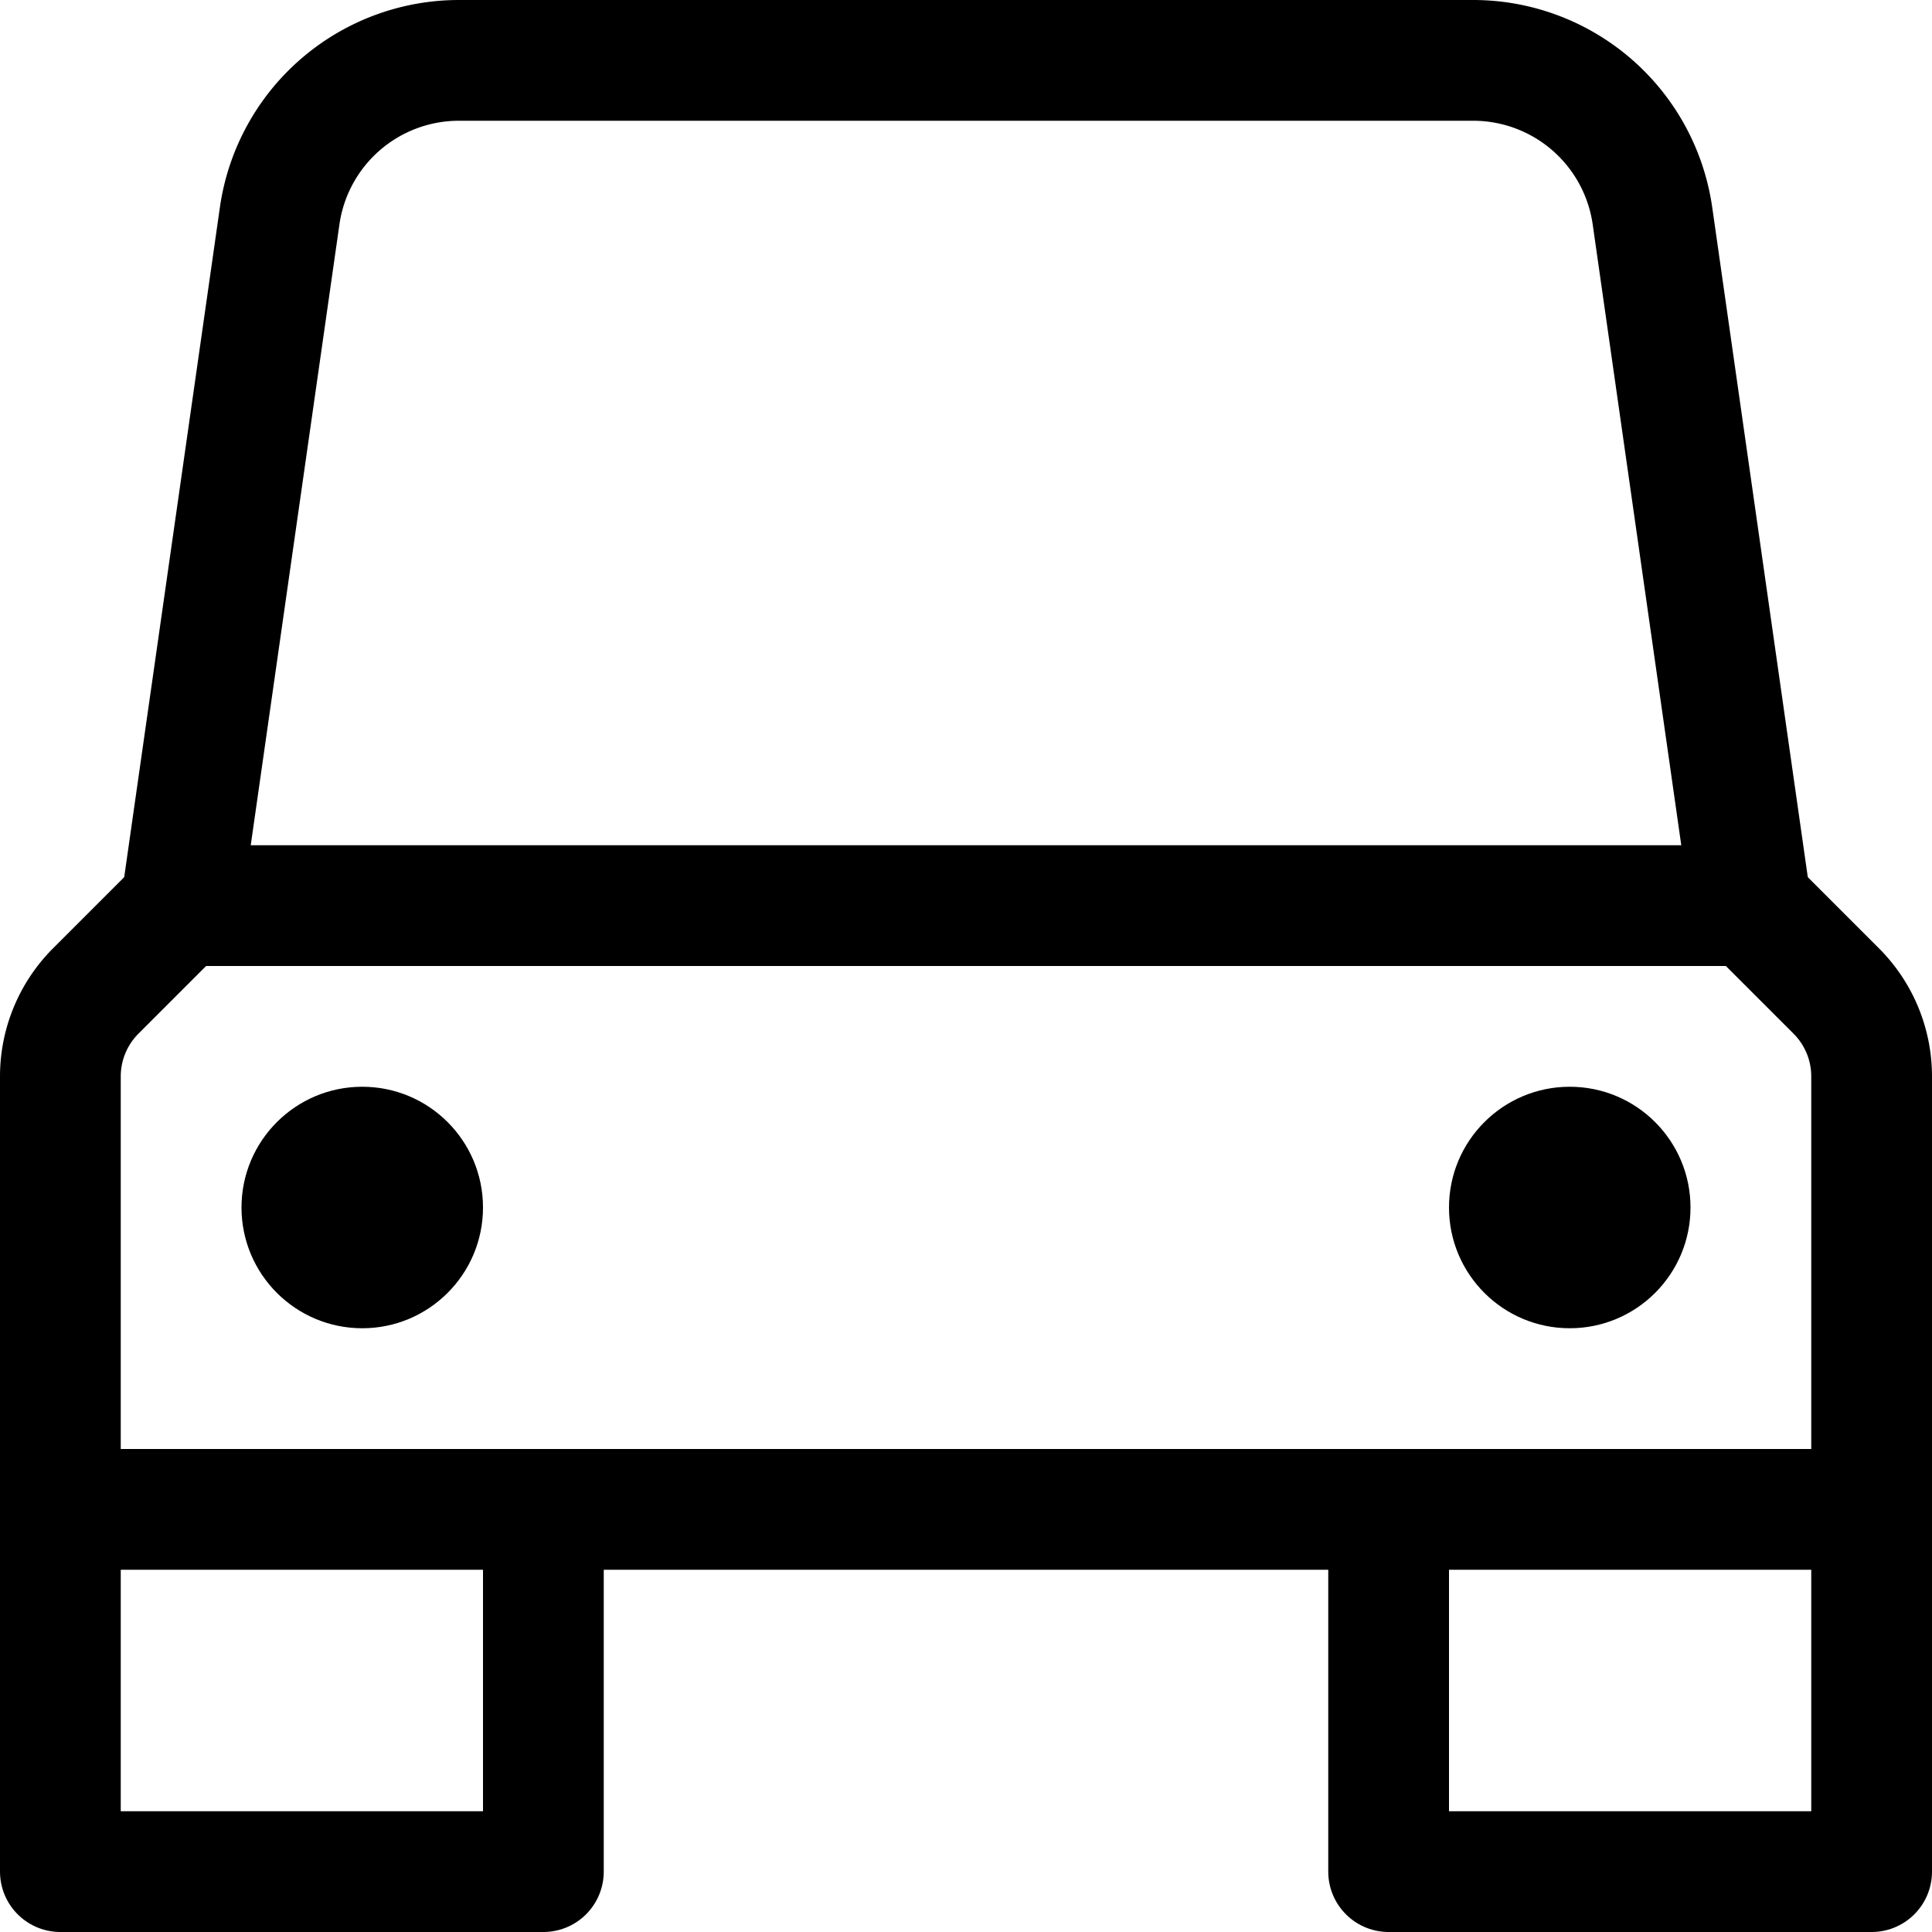
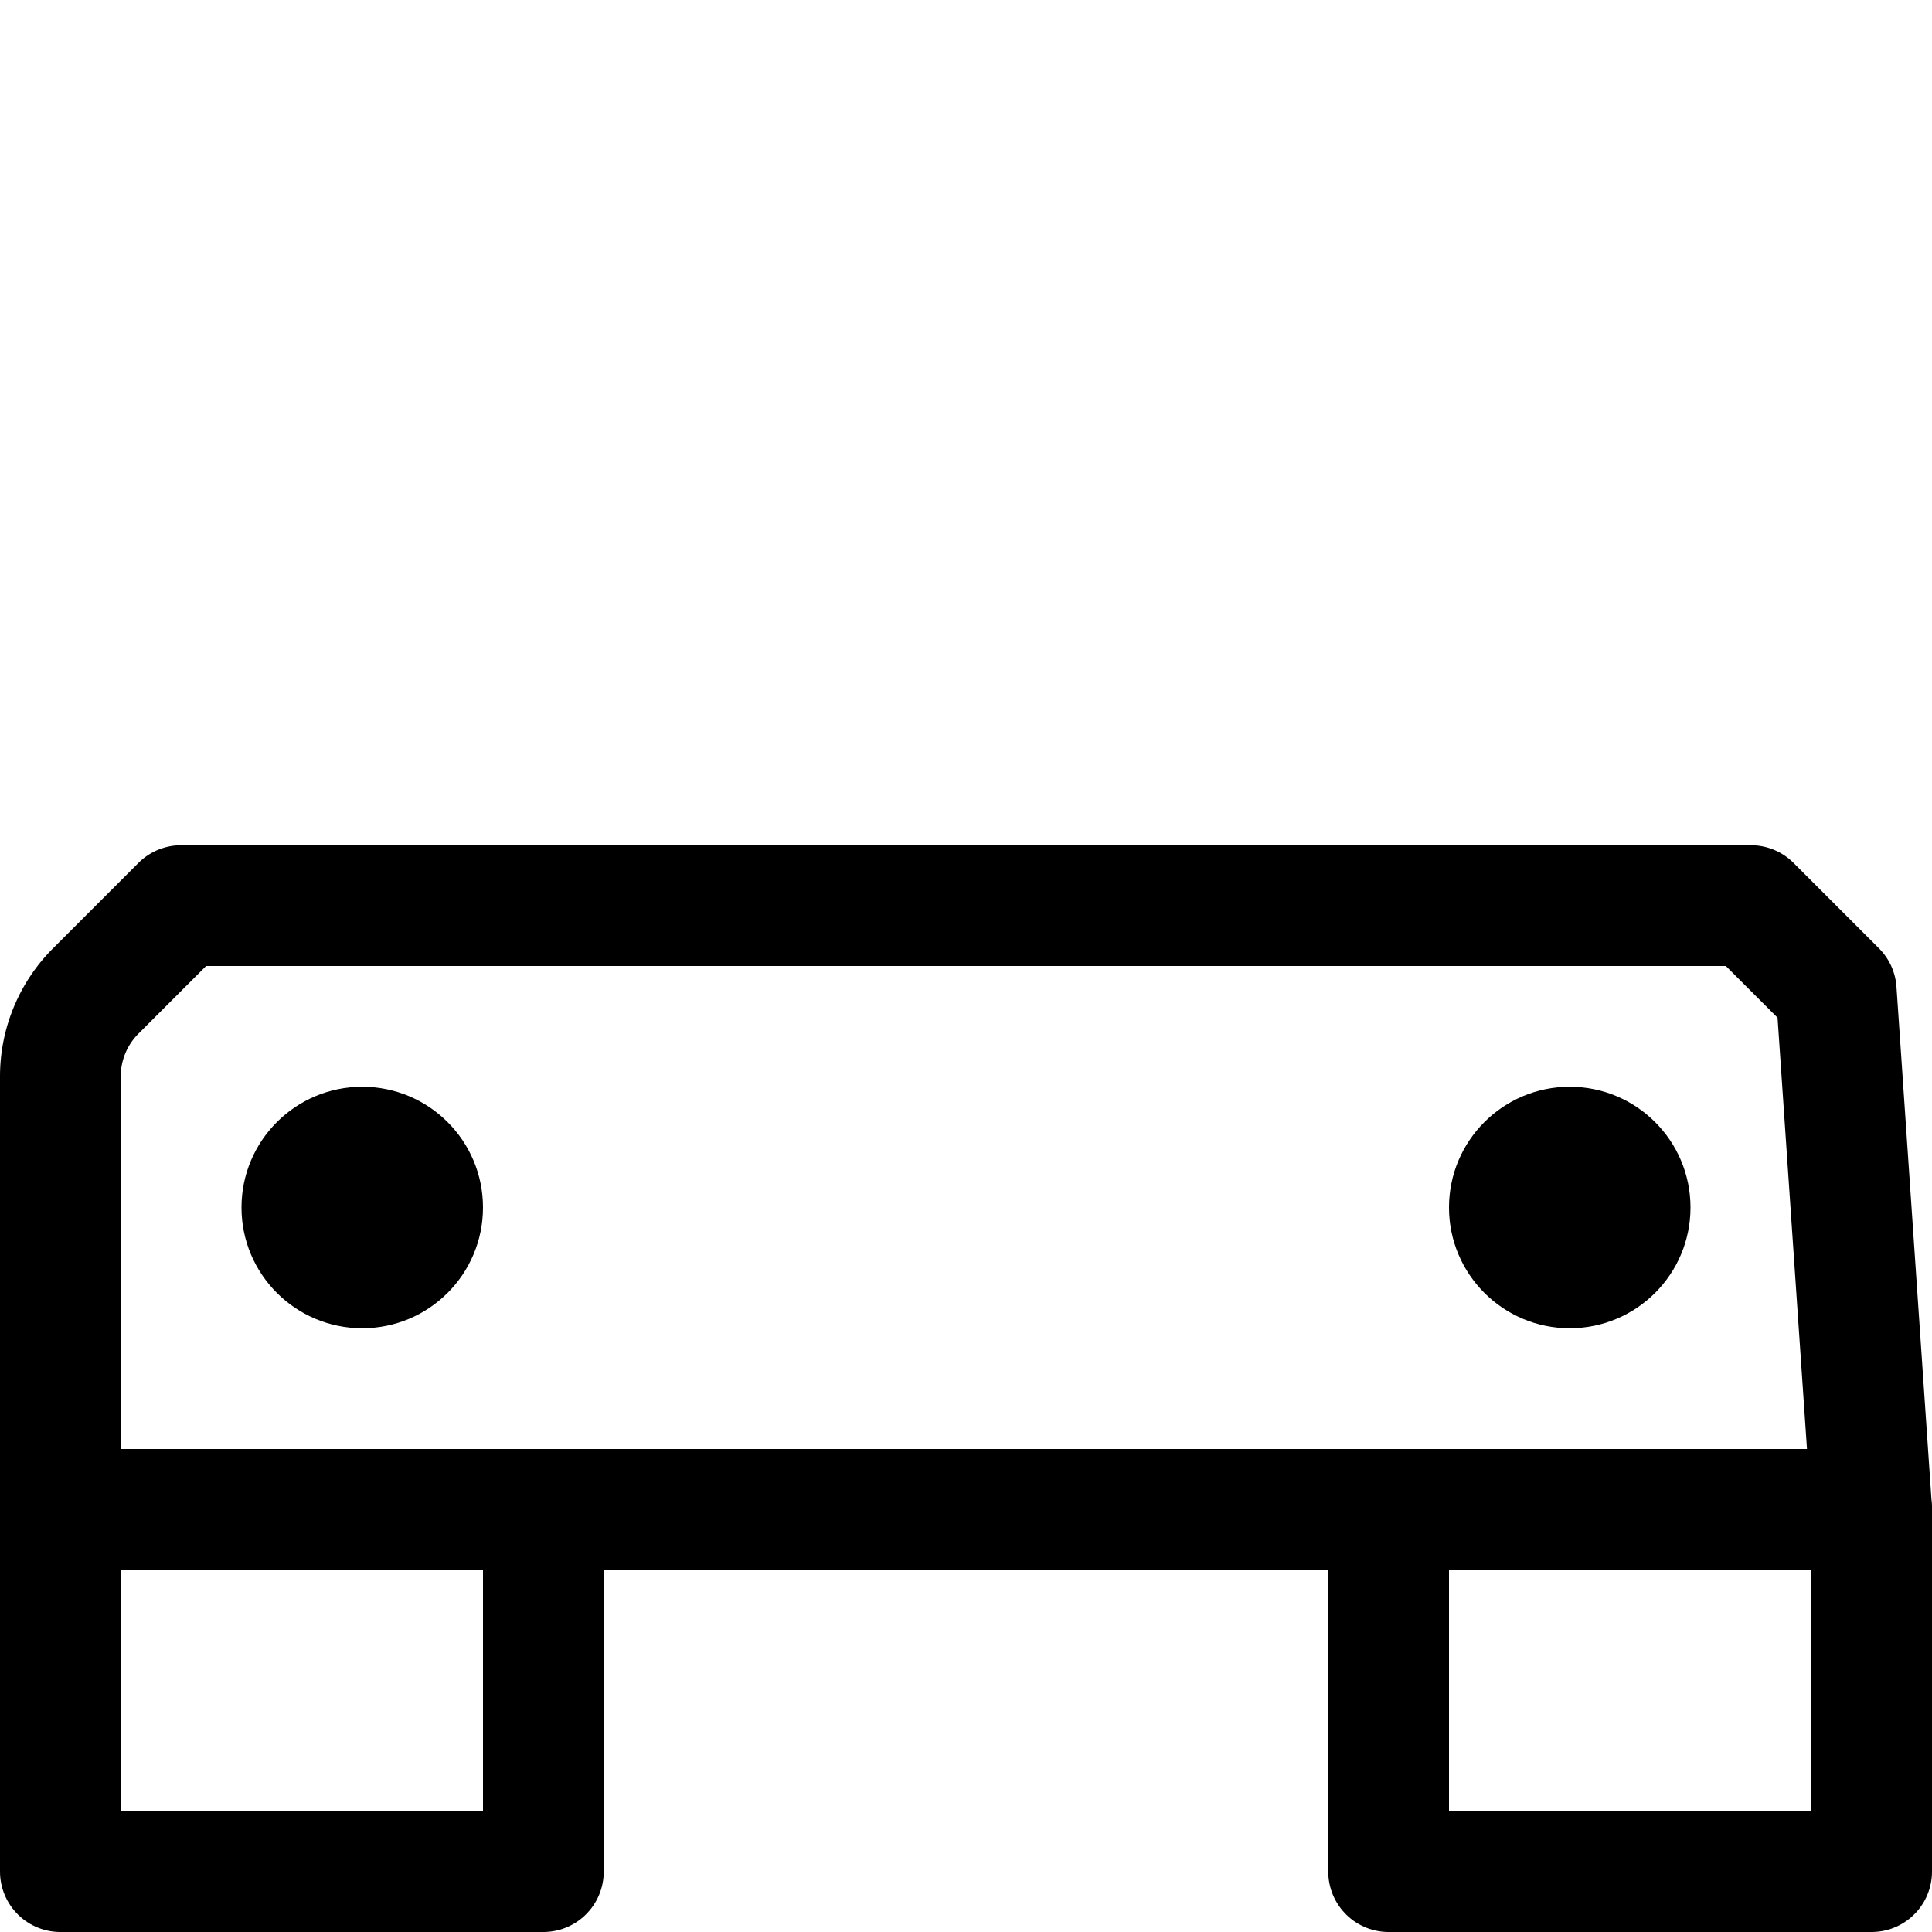
<svg xmlns="http://www.w3.org/2000/svg" width="16" height="16" viewBox="0 0 16 16">
  <g class="nc-icon-wrapper" stroke-width="1" fill="none" stroke="#000000" stroke-linecap="round" stroke-linejoin="round">
    <polyline points="4.5 12.5 4.5 15.5 0.5 15.5 0.5 12.5" stroke="#000000" />
    <polyline points="15.5 12.5 15.5 15.5 11.5 15.5 11.5 12.5" stroke="#000000" />
-     <path d="M15.5,12.5H.5V8.914a1,1,0,0,1,.293-.707L1.5,7.5h13l.707.707a1,1,0,0,1,.293.707Z" />
+     <path d="M15.5,12.5H.5V8.914a1,1,0,0,1,.293-.707L1.5,7.5h13l.707.707Z" />
    <circle cx="3" cy="10" r="1" fill="#000000" stroke="none" />
    <circle cx="13" cy="10" r="1" fill="#000000" stroke="none" />
-     <path d="M1.5,7.5l.816-5.712A1.5,1.5,0,0,1,3.8.5h8.4a1.5,1.5,0,0,1,1.485,1.288L14.5,7.5" />
  </g>
</svg>